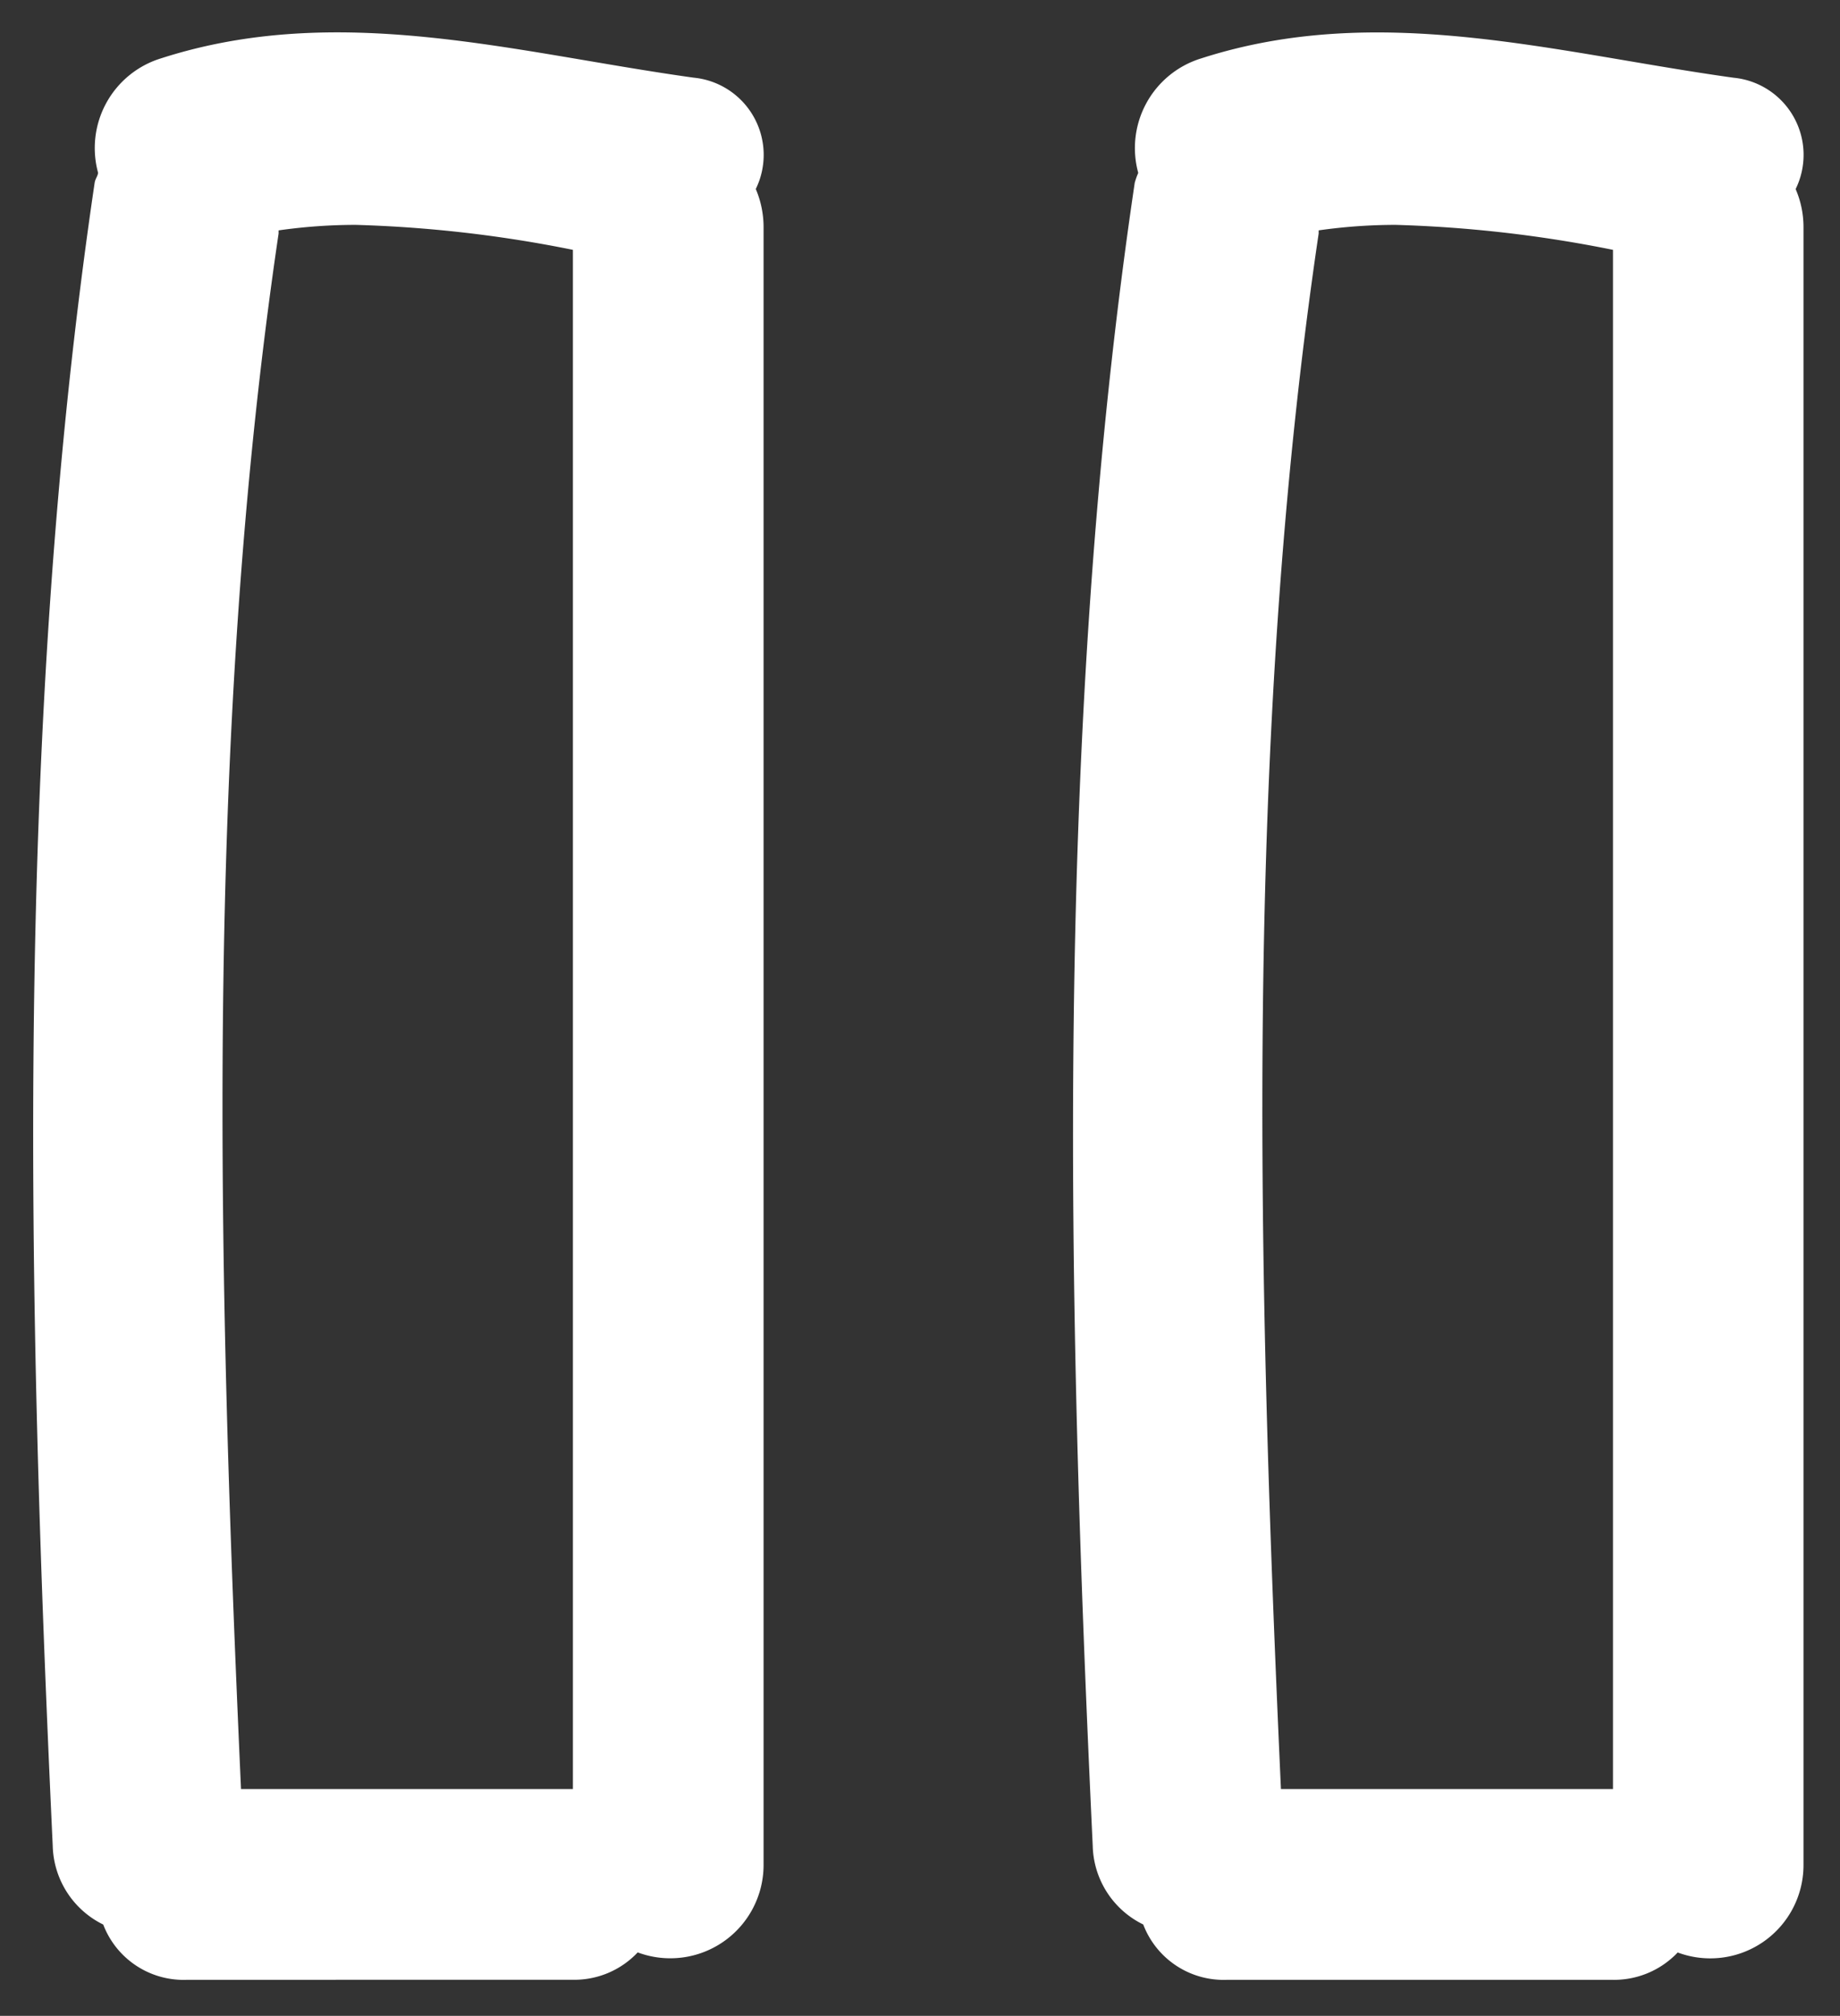
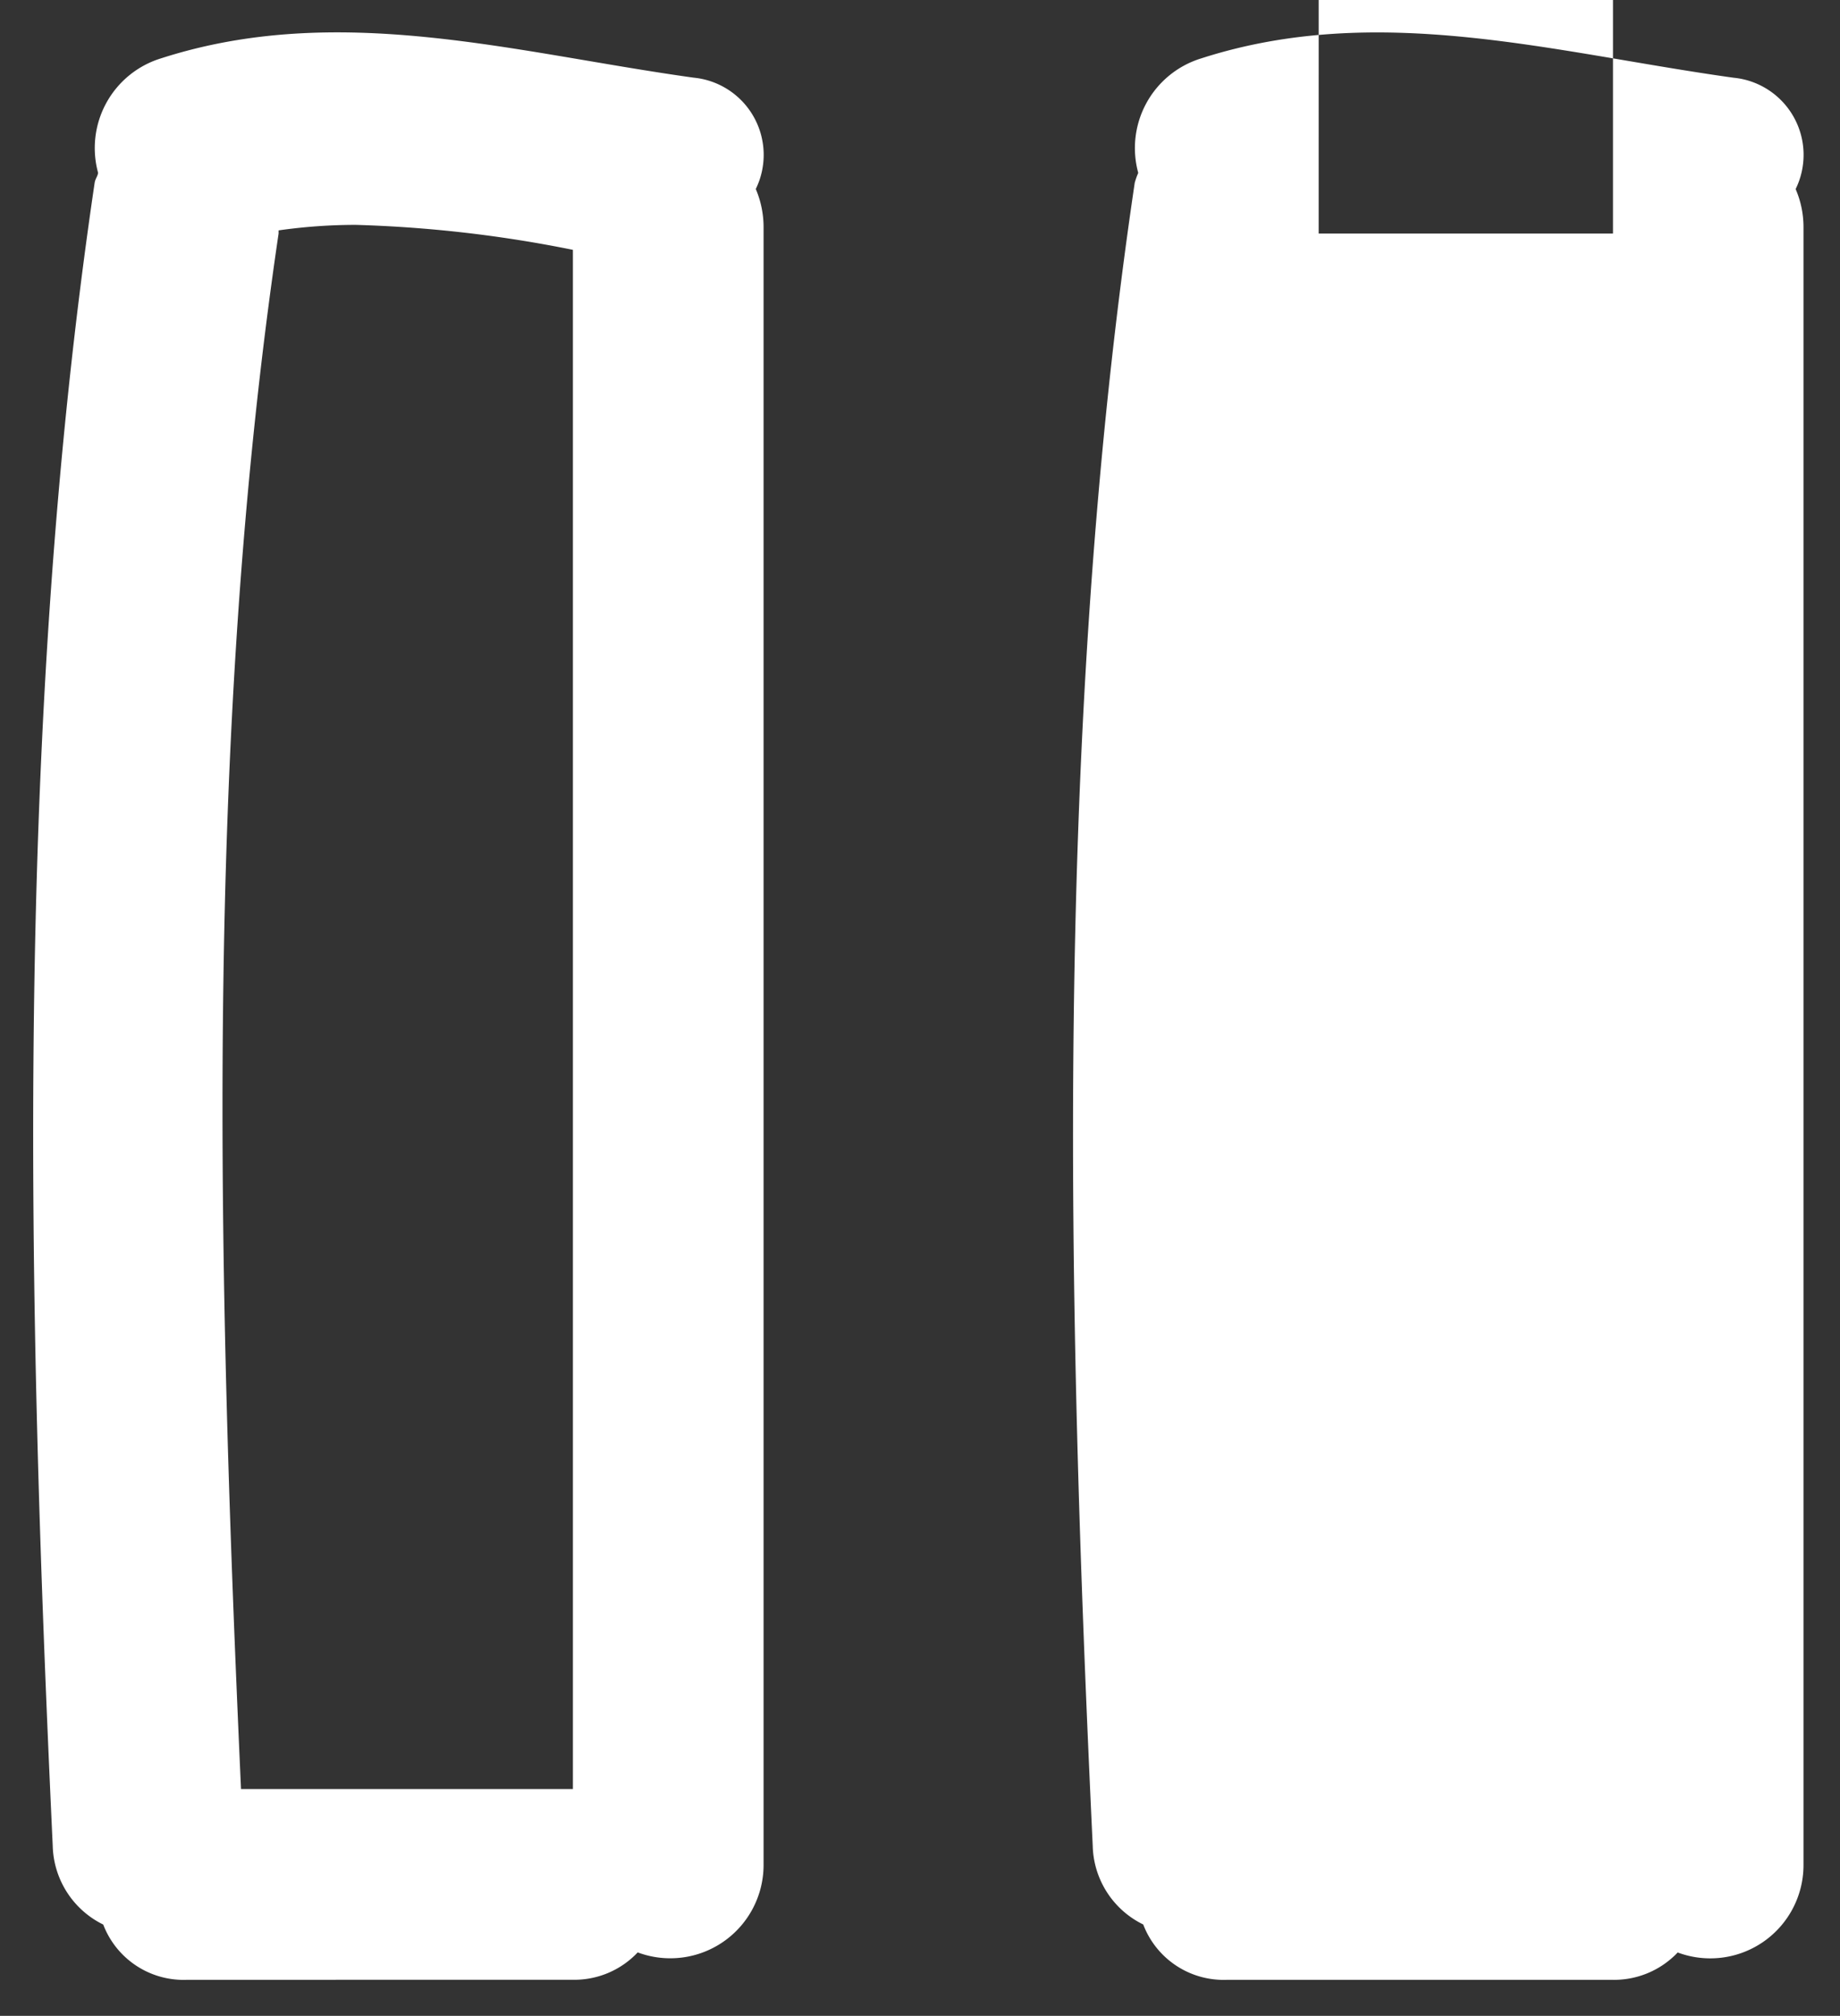
<svg xmlns="http://www.w3.org/2000/svg" width="25.507" height="27.933" viewBox="0 0 25.507 27.933">
  <rect x="0" y="0" width="25.507" height="27.933" fill="#333333" stroke="none" />
  <g>
-     <path fill="#fff" stroke="rgba(0,0,0,0)" stroke-miterlimit="10" d="M-6024.457-1640.015a1.192 1.192 0 0 1-1.16-.767 1.245 1.245 0 0 1-.7-1.087c-.358-7.6-.535-15.51.582-23.046a.955.955 0 0 1 .049-.138 1.3 1.3 0 0 1 .873-1.587c2.462-.793 4.906-.076 7.379.268a1.074 1.074 0 0 1 .861 1.543 1.326 1.326 0 0 1 .109.534v22.694a1.292 1.292 0 0 1-1.744 1.207 1.214 1.214 0 0 1-.913.379zm1.272-24.242v.044c-1.042 7.024-.845 14.455-.523 21.554H-6019.105v-21.328a17.748 17.748 0 0 0-3.013-.346 7.558 7.558 0 0 0-1.066.076zm-15.691 24.242a1.192 1.192 0 0 1-1.158-.766 1.249 1.249 0 0 1-.7-1.089c-.354-7.6-.534-15.507.581-23.046.009-.057.04-.086.048-.138a1.3 1.3 0 0 1 .874-1.587c2.465-.793 4.909-.076 7.38.268a1.075 1.075 0 0 1 .863 1.543 1.351 1.351 0 0 1 .108.534v22.694a1.293 1.293 0 0 1-1.745 1.207 1.206 1.206 0 0 1-.912.379zm1.273-24.242v.044c-1.039 7.024-.841 14.455-.521 21.554h4.601v-21.328a17.708 17.708 0 0 0-3.011-.346 7.57 7.57 0 0 0-1.066.076z" transform="translate(-330.544 -943.864) translate(6372.009 2611.313)" />
+     <path fill="#fff" stroke="rgba(0,0,0,0)" stroke-miterlimit="10" d="M-6024.457-1640.015a1.192 1.192 0 0 1-1.16-.767 1.245 1.245 0 0 1-.7-1.087c-.358-7.6-.535-15.51.582-23.046a.955.955 0 0 1 .049-.138 1.3 1.3 0 0 1 .873-1.587c2.462-.793 4.906-.076 7.379.268a1.074 1.074 0 0 1 .861 1.543 1.326 1.326 0 0 1 .109.534v22.694a1.292 1.292 0 0 1-1.744 1.207 1.214 1.214 0 0 1-.913.379zm1.272-24.242v.044H-6019.105v-21.328a17.748 17.748 0 0 0-3.013-.346 7.558 7.558 0 0 0-1.066.076zm-15.691 24.242a1.192 1.192 0 0 1-1.158-.766 1.249 1.249 0 0 1-.7-1.089c-.354-7.6-.534-15.507.581-23.046.009-.057.04-.086.048-.138a1.3 1.3 0 0 1 .874-1.587c2.465-.793 4.909-.076 7.38.268a1.075 1.075 0 0 1 .863 1.543 1.351 1.351 0 0 1 .108.534v22.694a1.293 1.293 0 0 1-1.745 1.207 1.206 1.206 0 0 1-.912.379zm1.273-24.242v.044c-1.039 7.024-.841 14.455-.521 21.554h4.601v-21.328a17.708 17.708 0 0 0-3.011-.346 7.57 7.57 0 0 0-1.066.076z" transform="translate(-330.544 -943.864) translate(6372.009 2611.313)" />
  </g>
</svg>